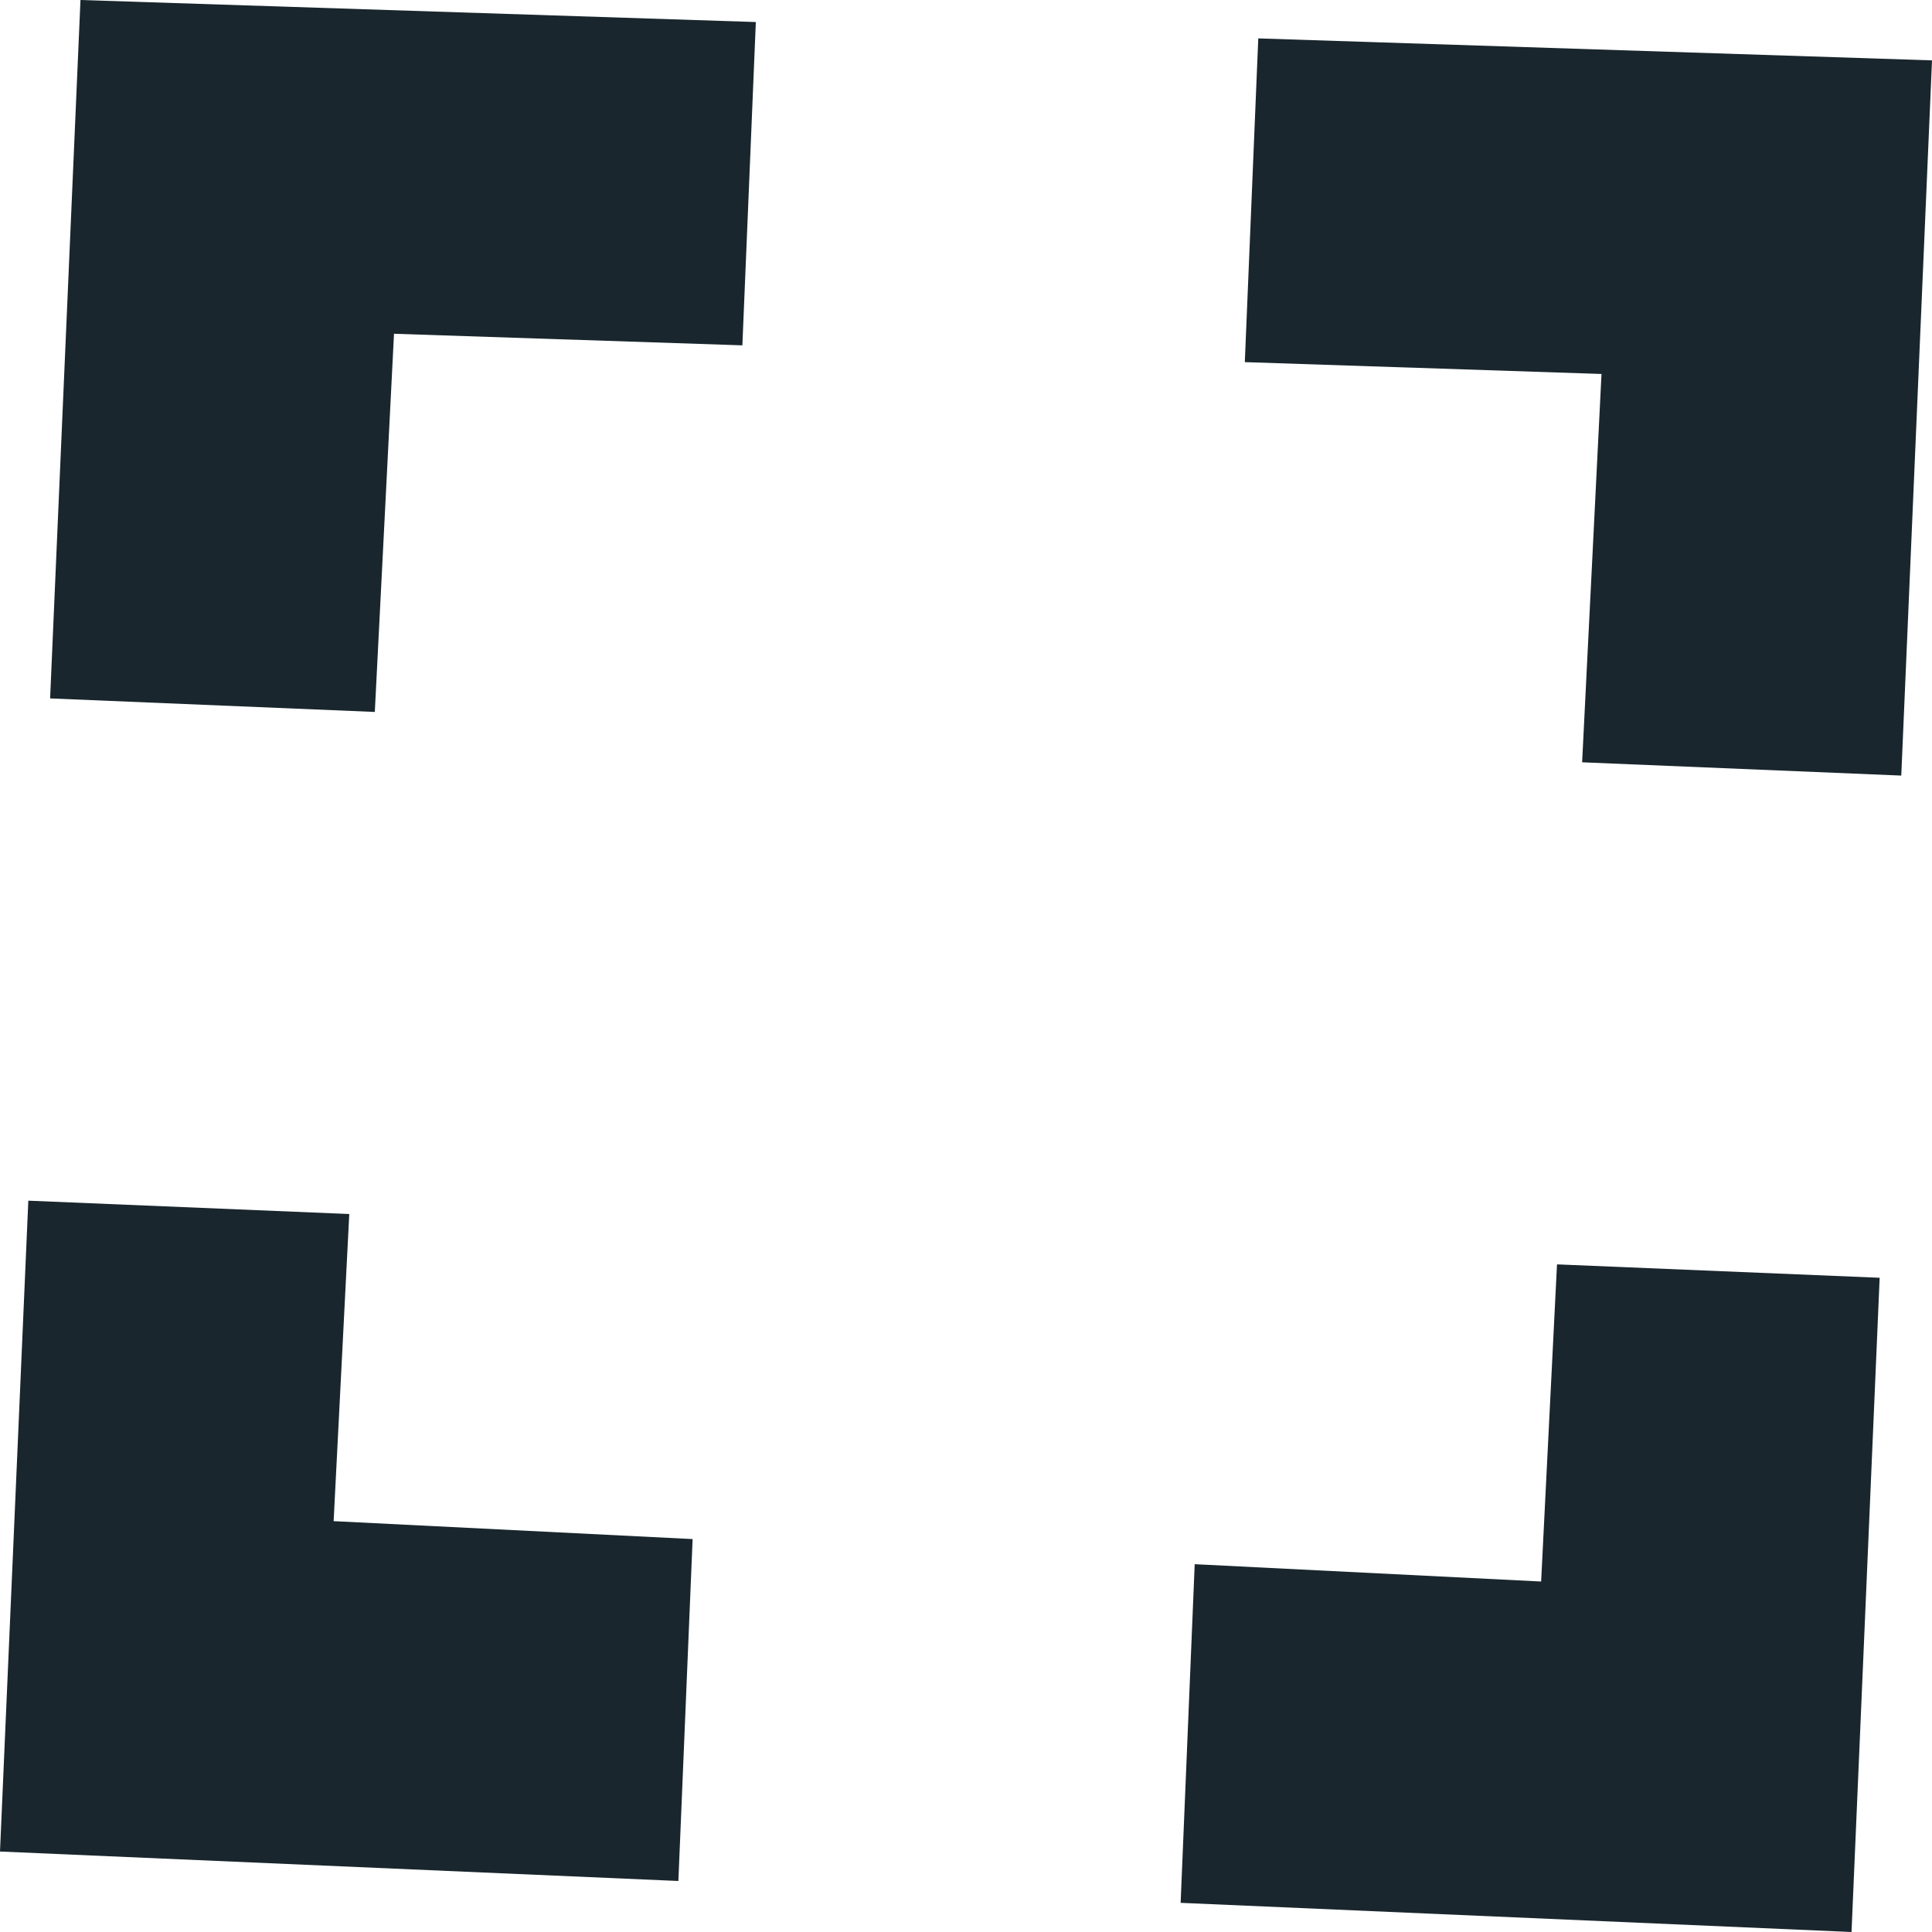
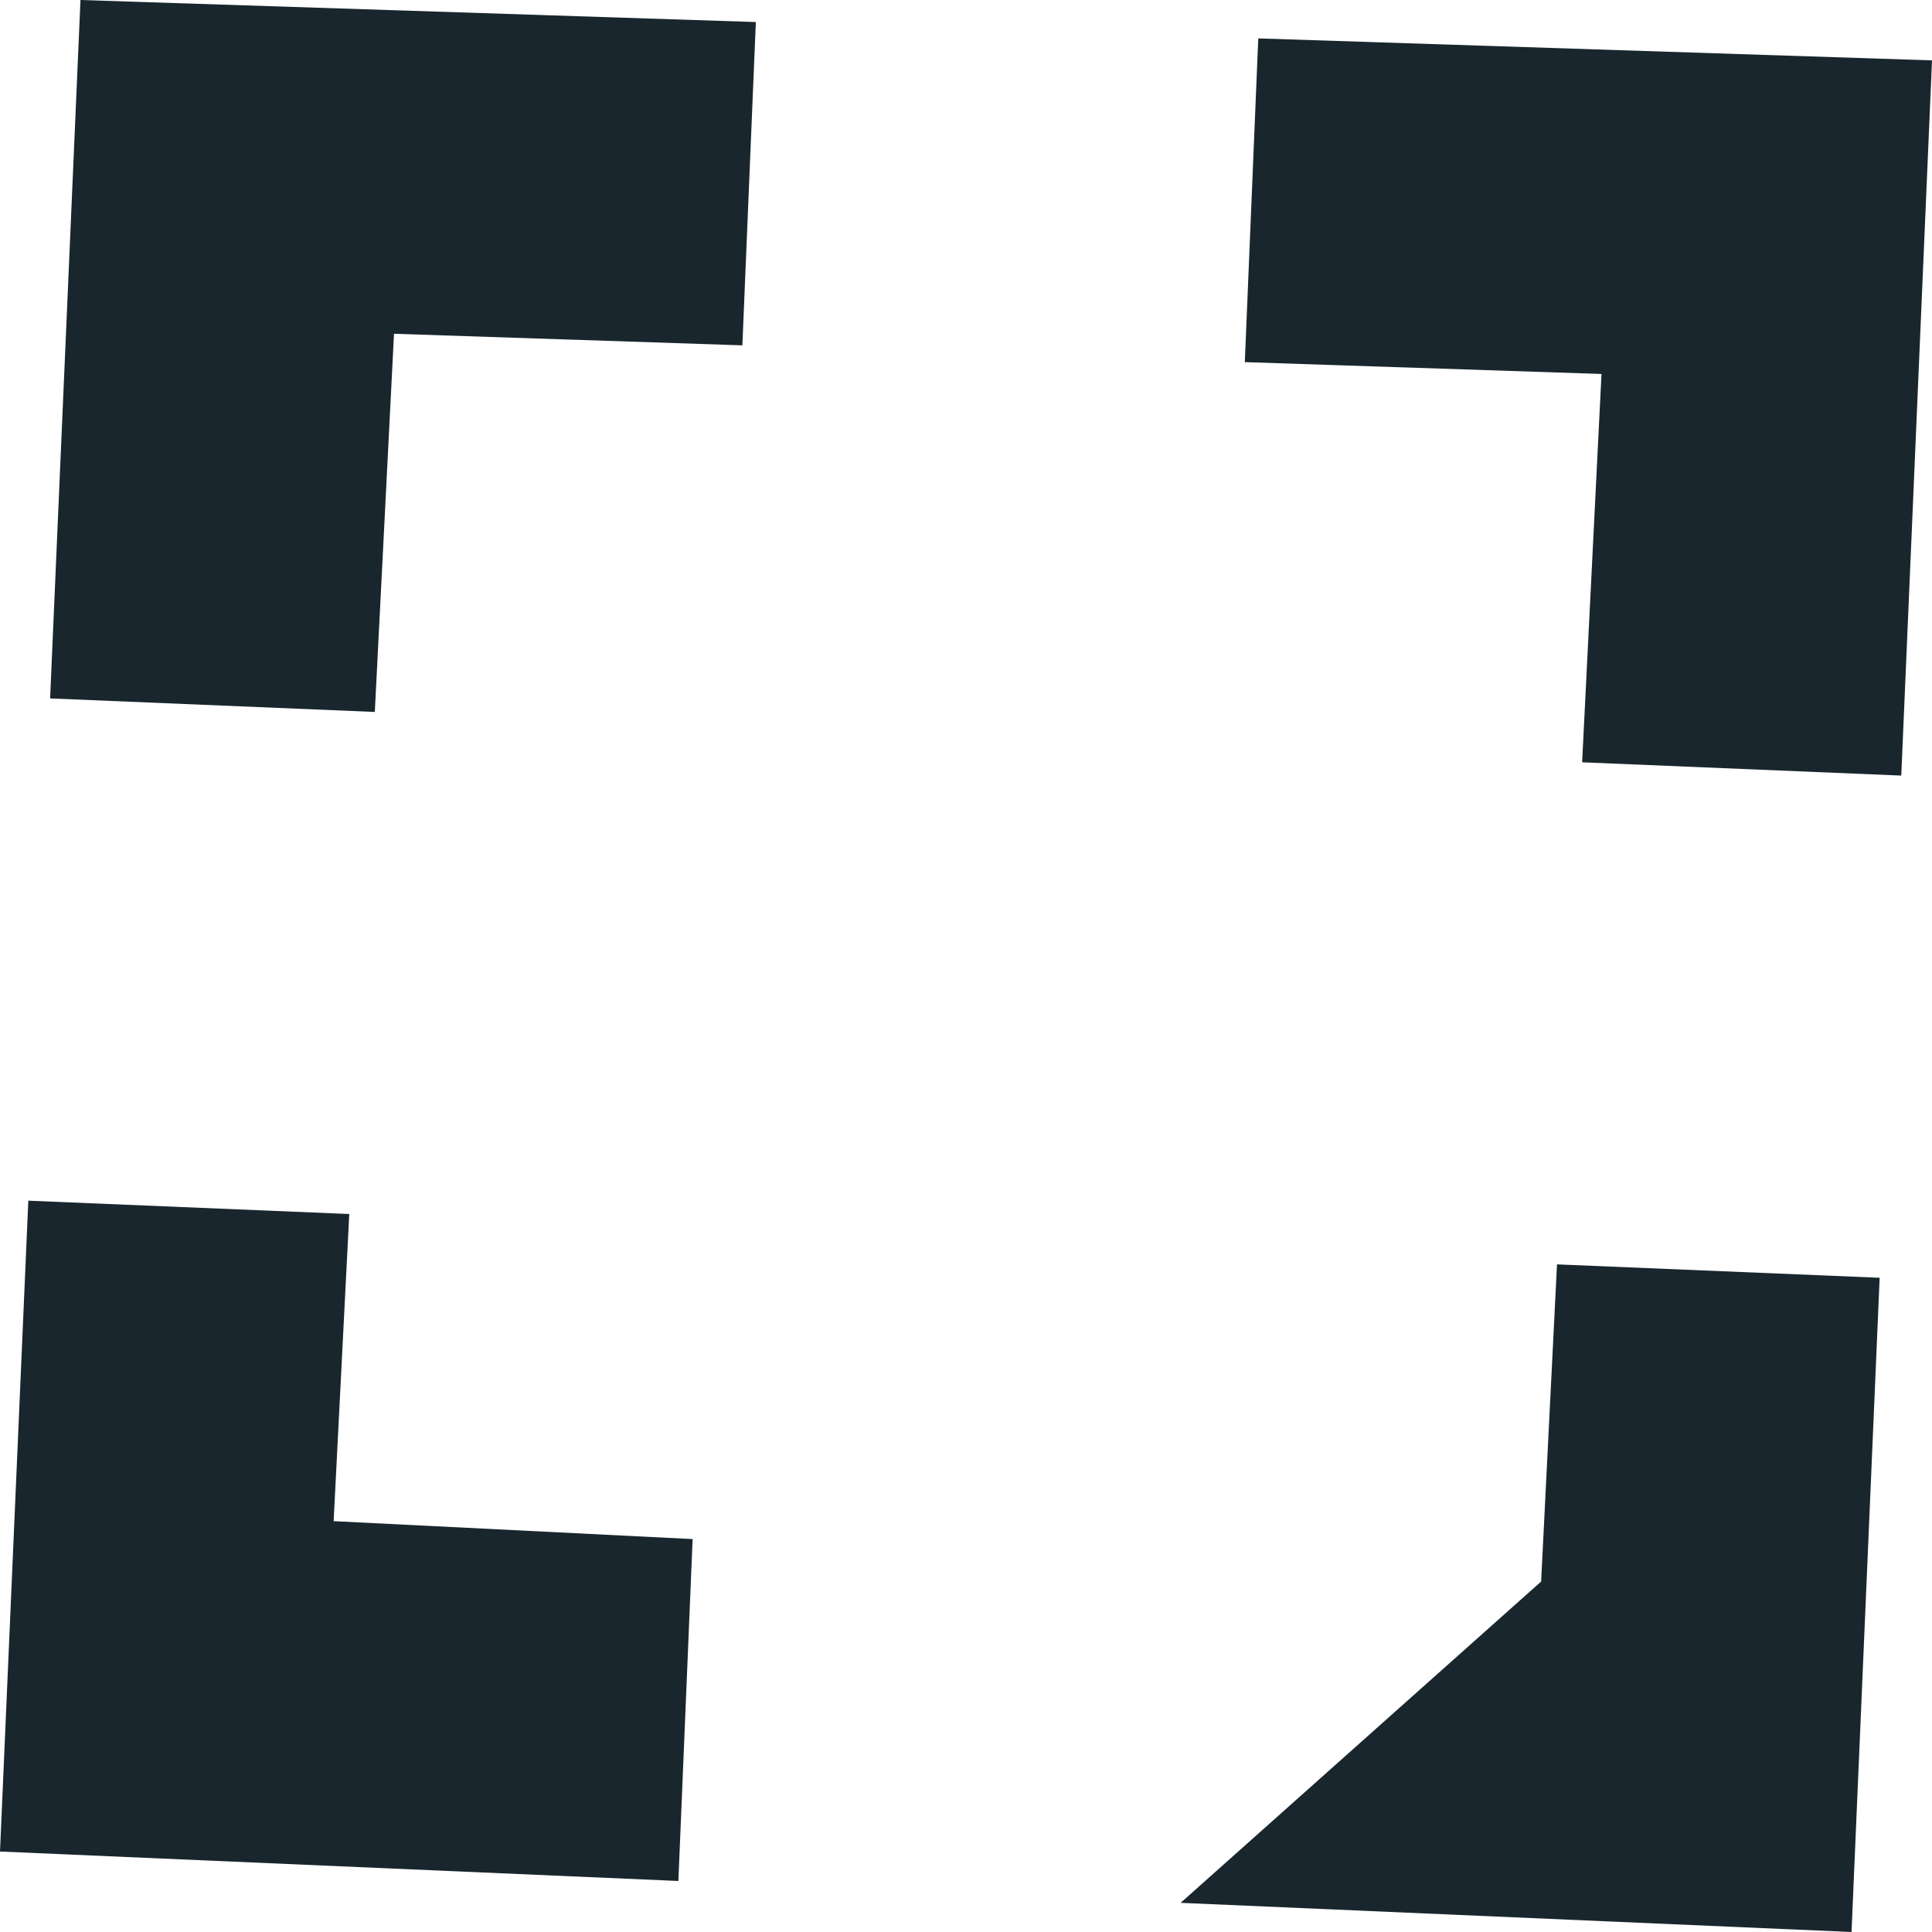
<svg xmlns="http://www.w3.org/2000/svg" width="32" height="32" viewBox="0 0 32 32" fill="none">
  <style>
    path {
      fill: #19262D;
    }
    @media (prefers-color-scheme: dark) {
      path {
        fill: #FFD600;
      }
    }
  </style>
-   <path d="M0.83 11.568L1.333 0L12.519 0.365L12.296 5.72L6.526 5.528L6.208 11.792L0.83 11.568ZM0.469 19.887L5.785 20.108L5.526 25.195L11.472 25.492L11.236 31.155L0 30.667L0.469 19.887ZM31.491 12.846L26.205 12.626L26.526 6.194L20.618 5.998L20.841 0.636L32 1L31.491 12.846ZM31.133 21.164L30.667 32L19.555 31.517L19.788 25.908L25.526 26.195L25.789 20.942L31.133 21.164Z" fill="white" />
+   <path d="M0.83 11.568L1.333 0L12.519 0.365L12.296 5.72L6.526 5.528L6.208 11.792L0.83 11.568ZM0.469 19.887L5.785 20.108L5.526 25.195L11.472 25.492L11.236 31.155L0 30.667L0.469 19.887ZM31.491 12.846L26.205 12.626L26.526 6.194L20.618 5.998L20.841 0.636L32 1L31.491 12.846ZM31.133 21.164L30.667 32L19.555 31.517L25.526 26.195L25.789 20.942L31.133 21.164Z" fill="white" />
</svg>